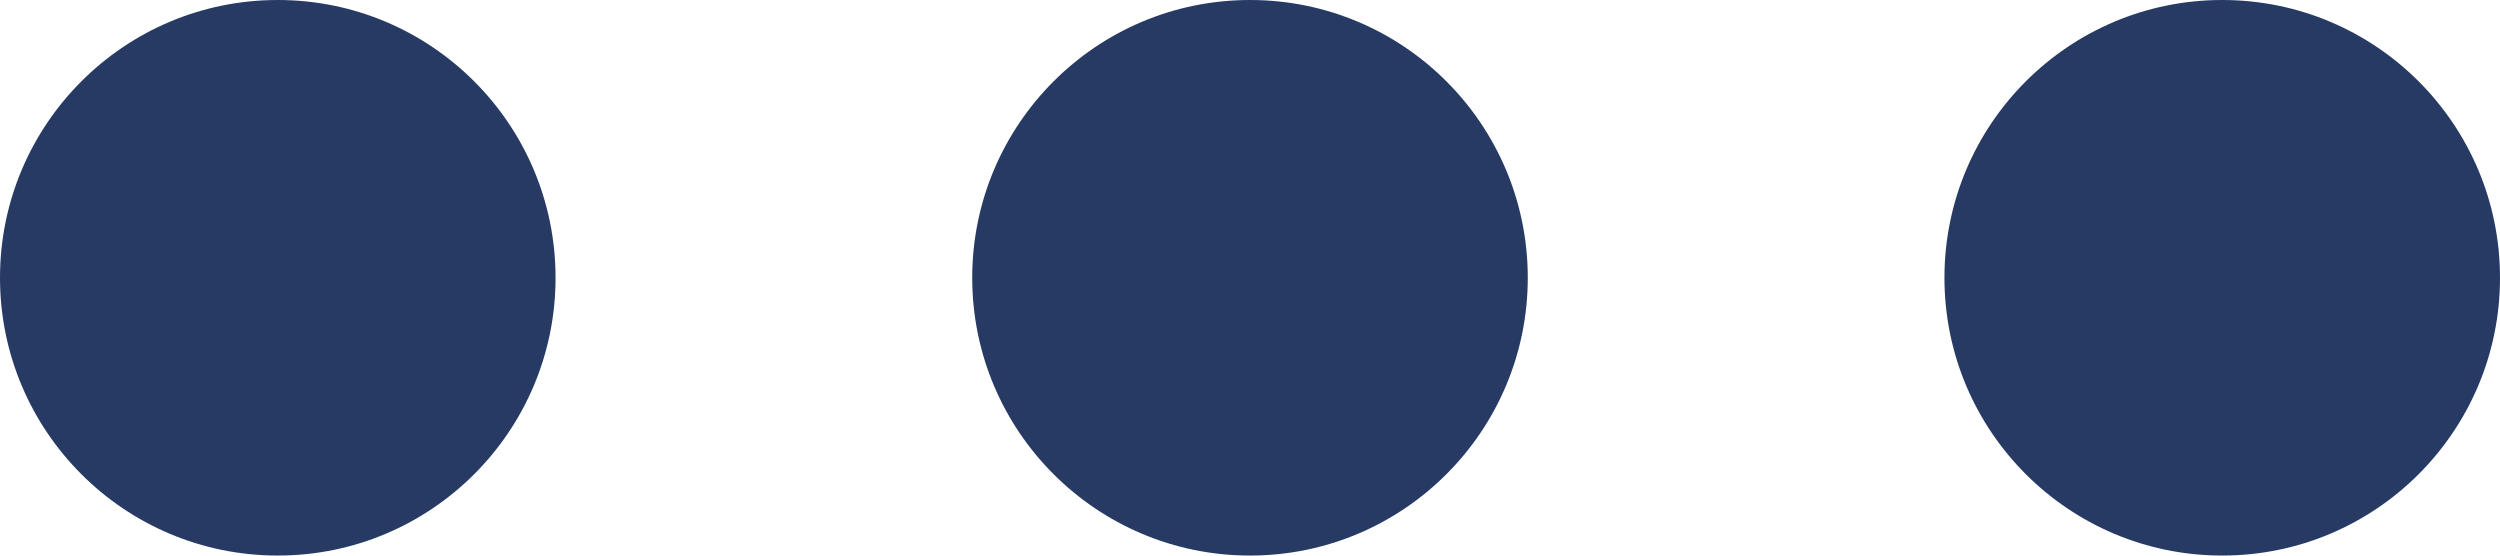
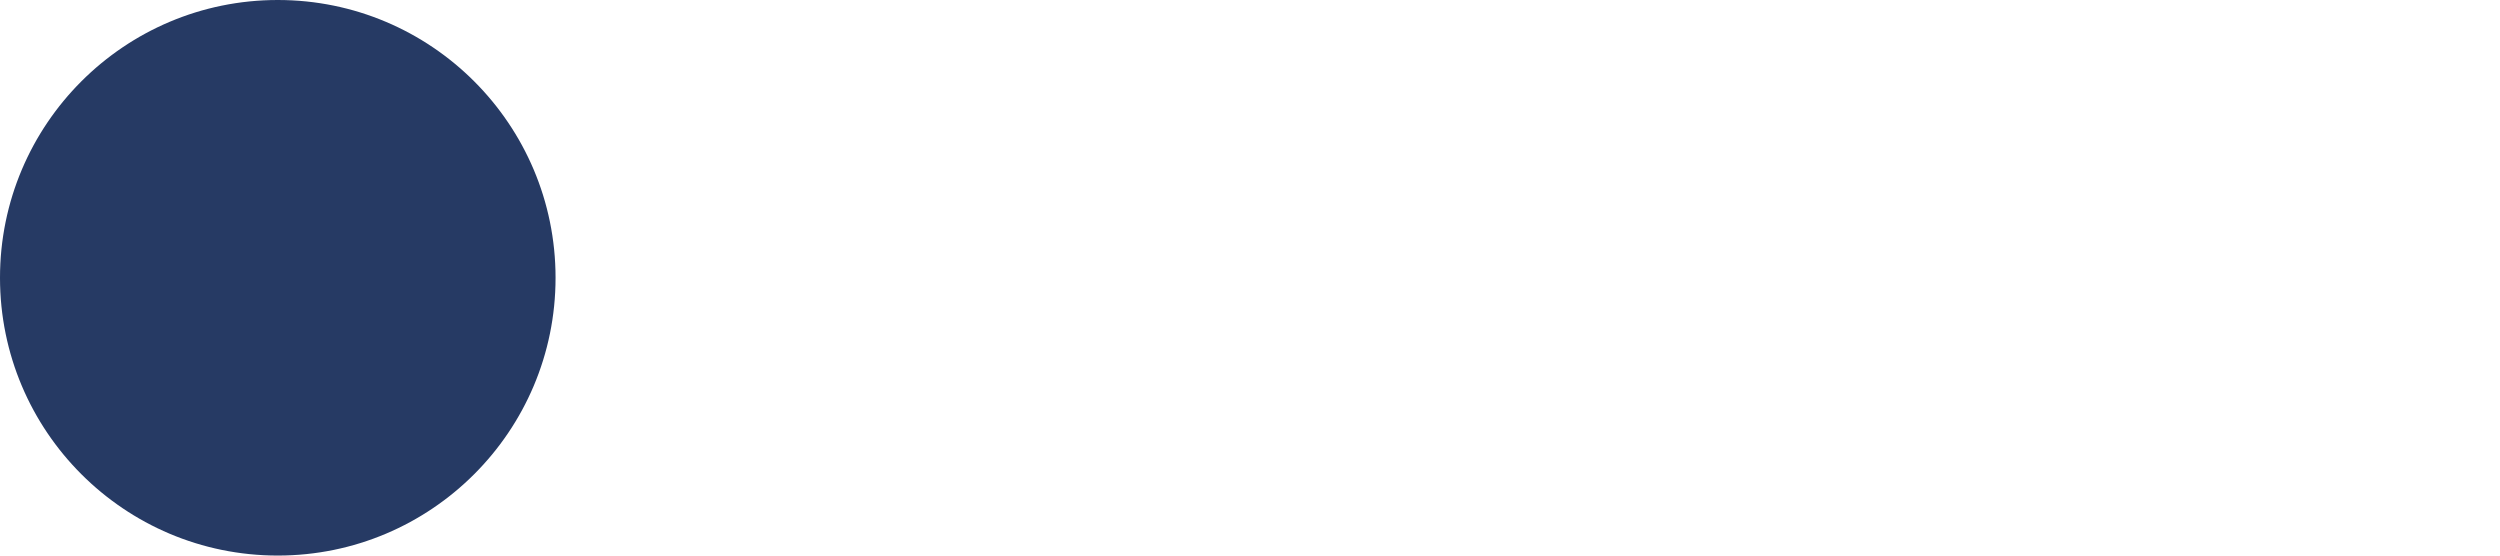
<svg xmlns="http://www.w3.org/2000/svg" width="18px" height="4px" viewBox="0 0 18 4" version="1.1">
  <title>Group 9</title>
  <desc>Created with Sketch.</desc>
  <g id="admin_portal" stroke="none" stroke-width="1" fill="none" fill-rule="evenodd">
    <g id="admin_mobile_filter" transform="translate(-306, -789)" fill="#263A64">
      <g id="Group-13" transform="translate(20, 472)">
        <g id="Group-7" transform="translate(275, 299)">
          <g id="Group-9" transform="translate(11, 18)">
-             <circle id="Oval-Copy" cx="16" cy="2" r="2" />
-             <circle id="Oval-Copy-2" cx="9" cy="2" r="2" />
            <circle id="Oval-Copy-3" cx="2" cy="2" r="2" />
          </g>
        </g>
      </g>
    </g>
  </g>
</svg>